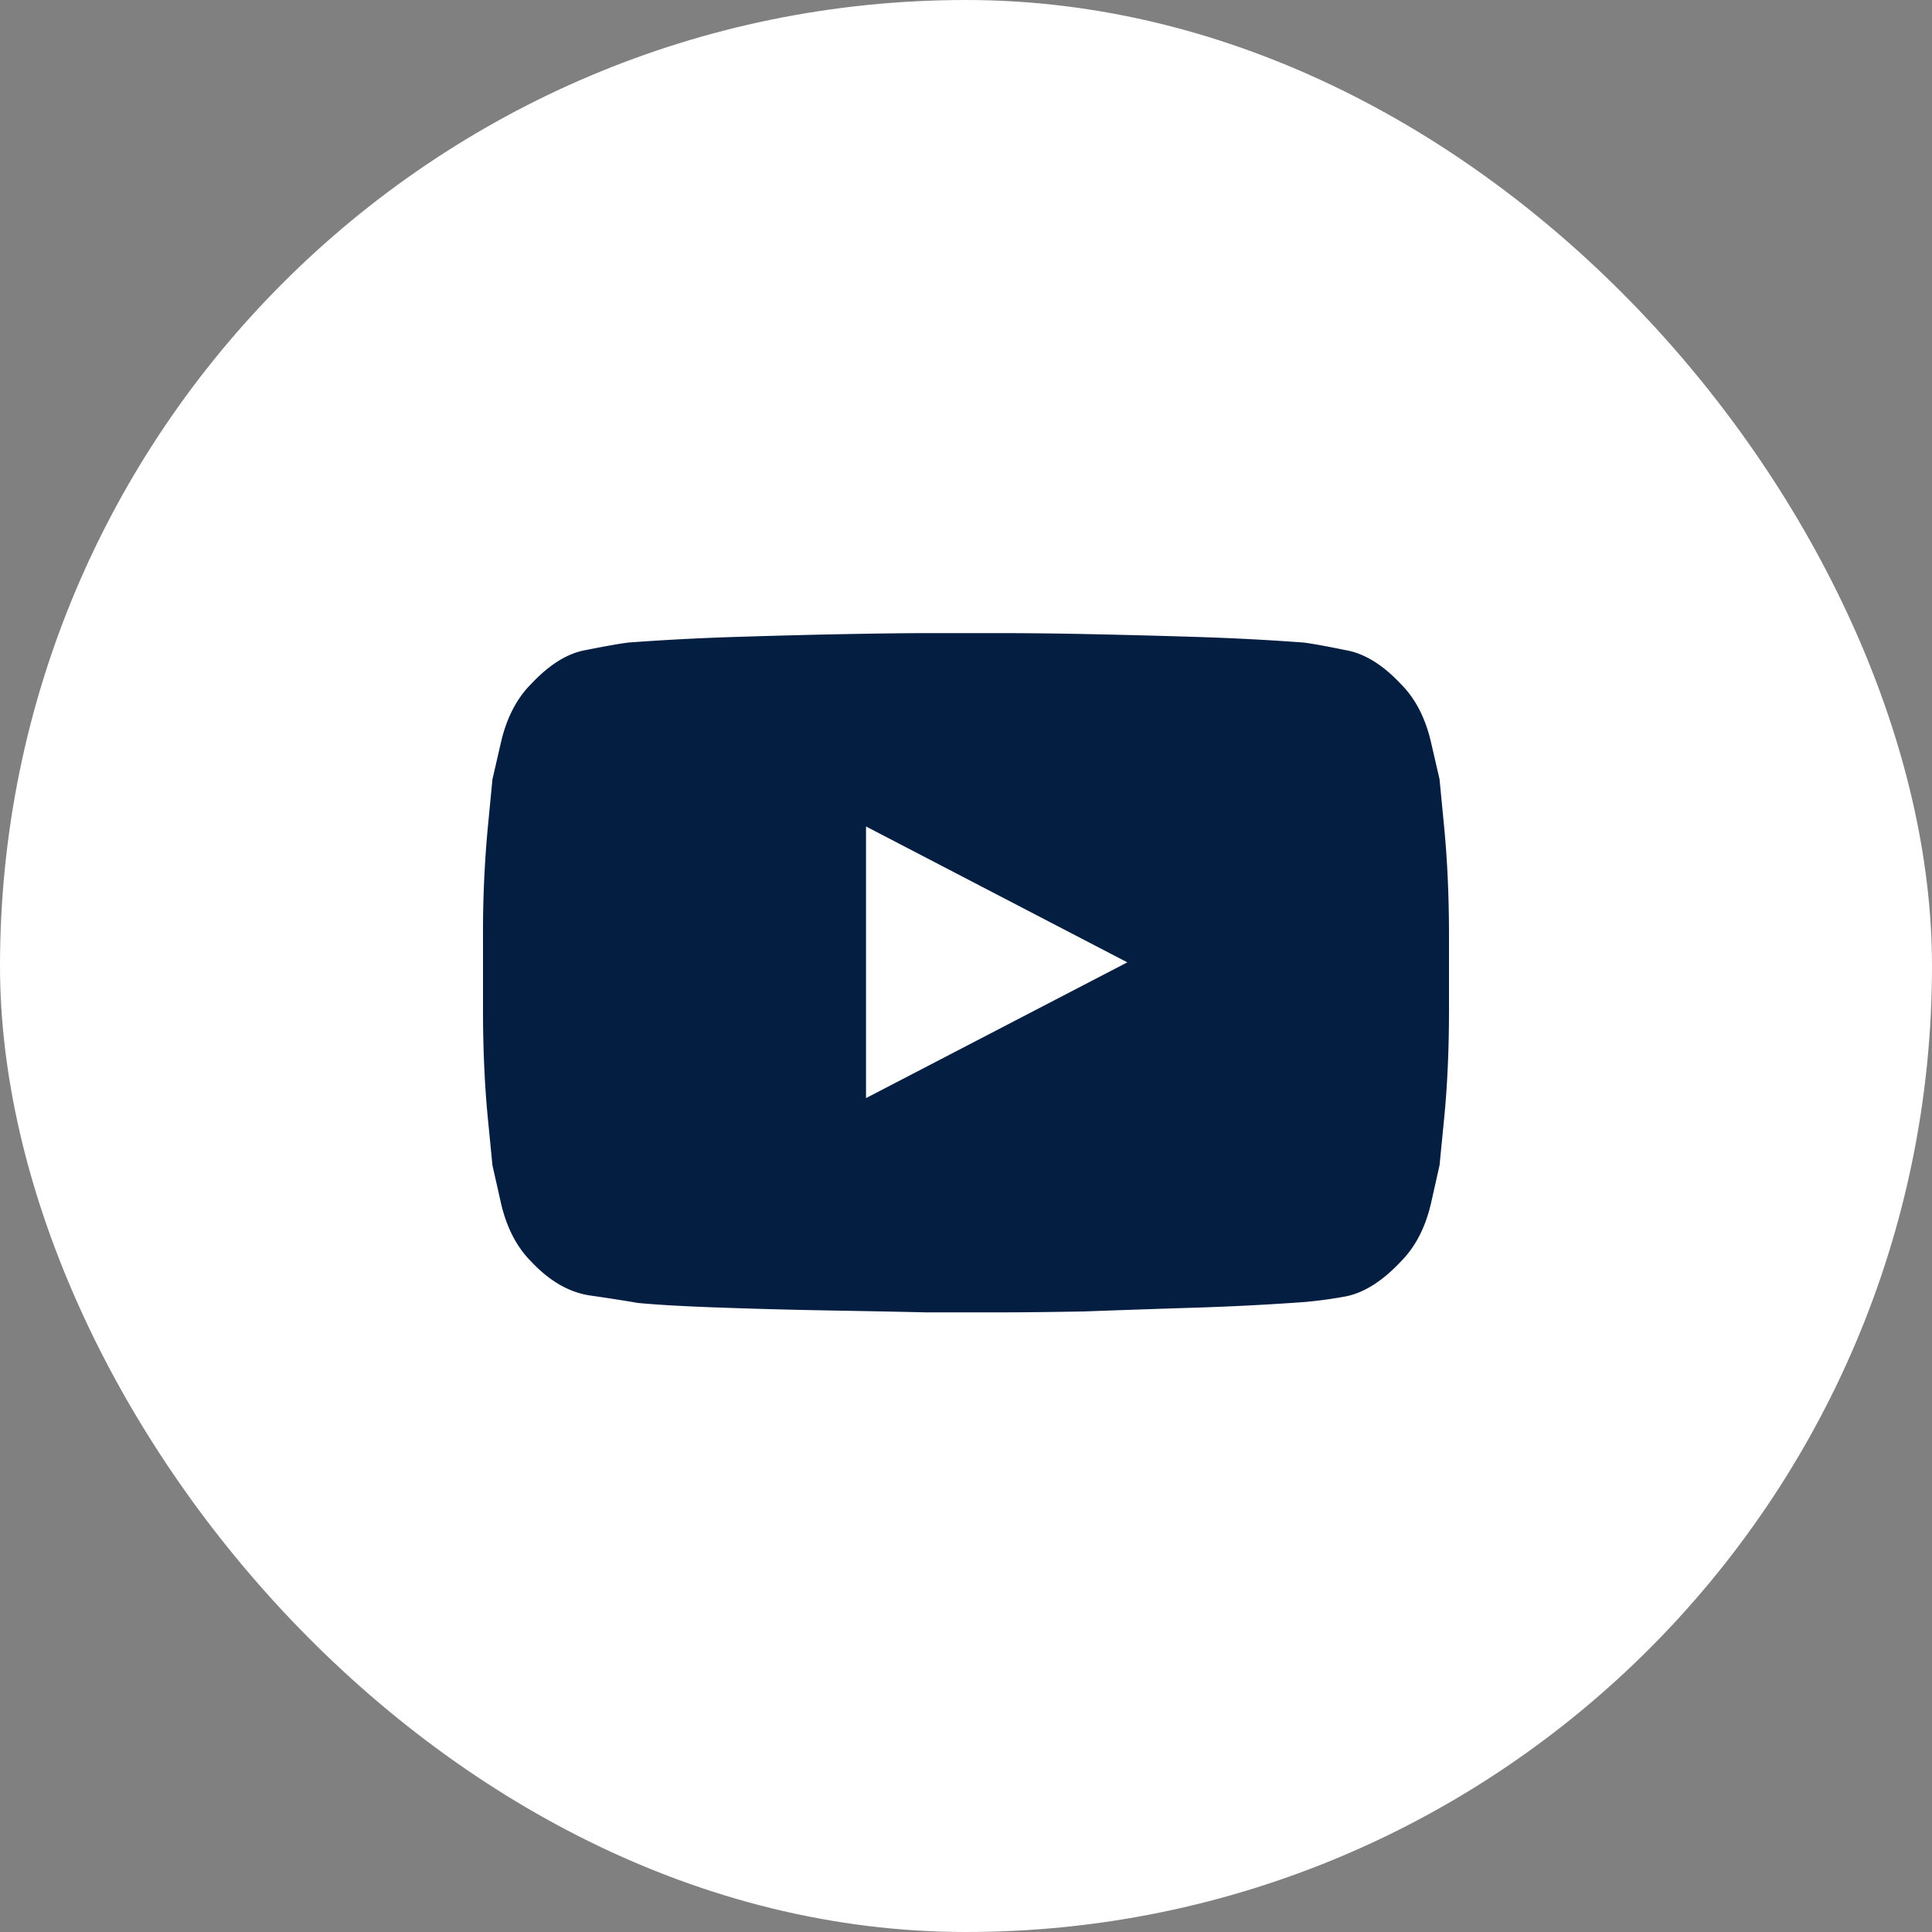
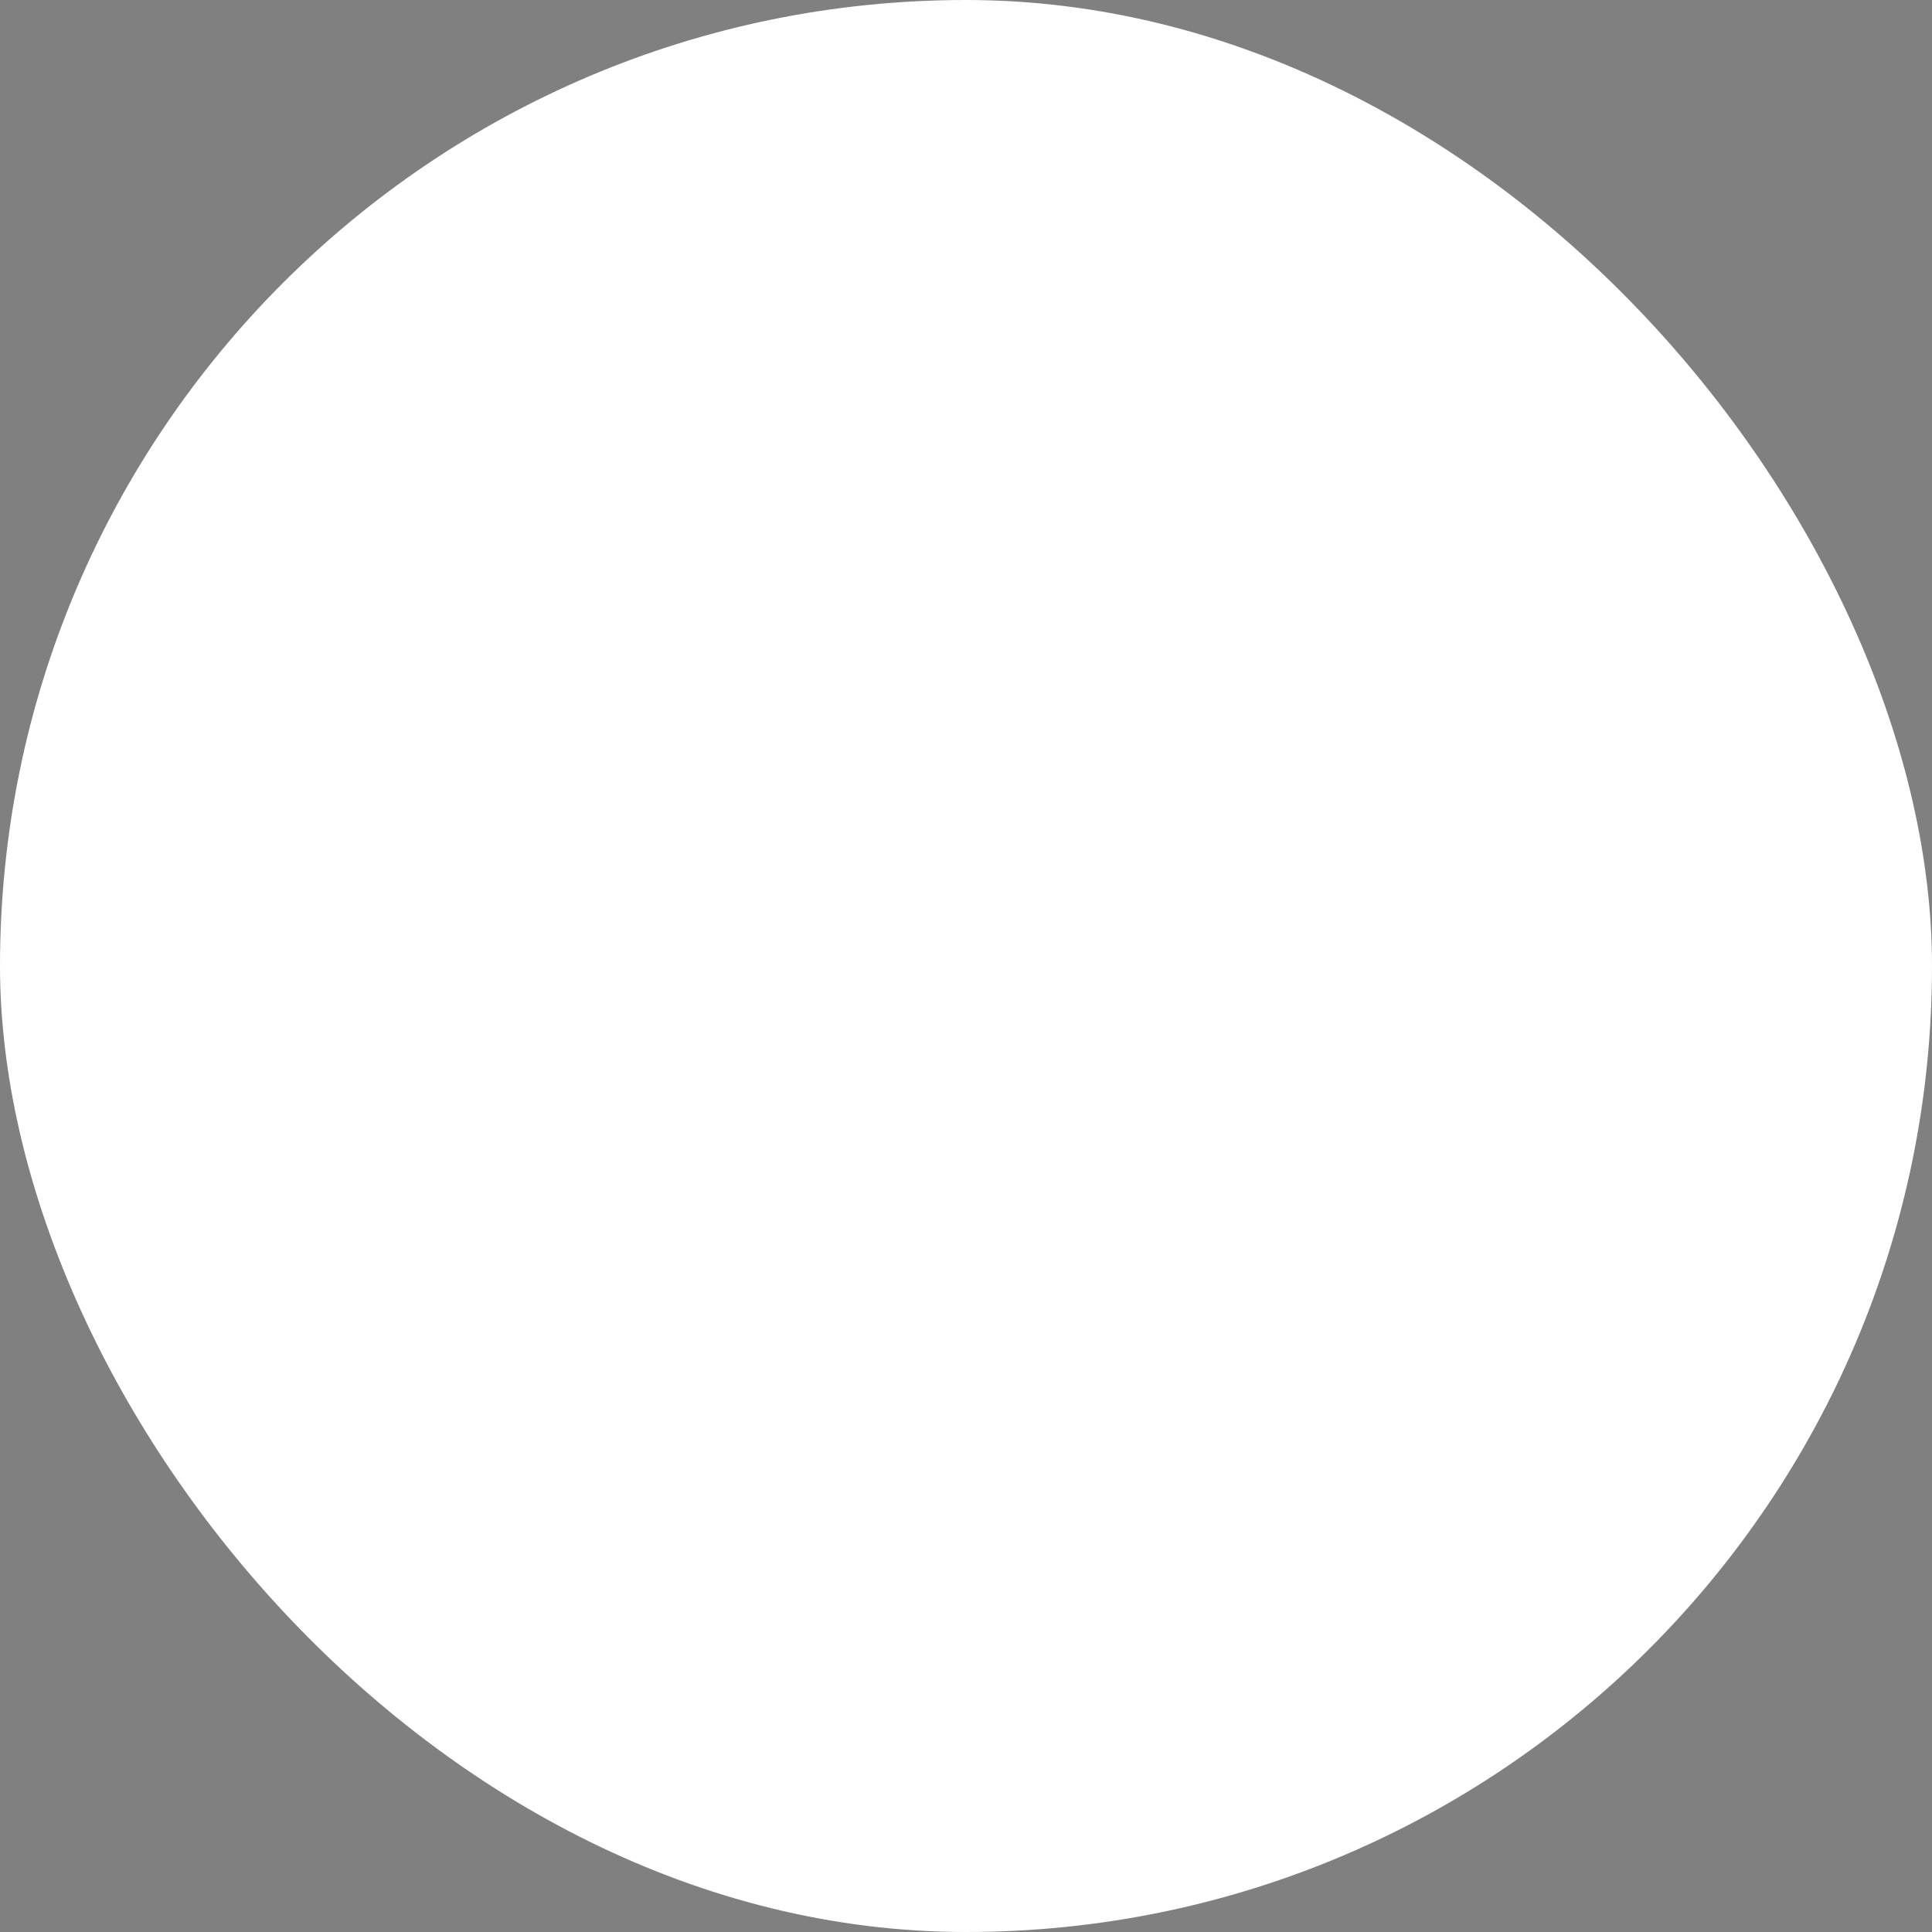
<svg xmlns="http://www.w3.org/2000/svg" width="36" height="36" viewBox="0 0 36 36" fill="none">
  <rect x="0" y="0" width="36" height="36" fill="#808080" stroke="none" />
  <rect width="36" height="36" rx="18" fill="#fff" />
-   <path d="M26.824 14.521l-.158-.685c-.105-.457-.293-.82-.563-1.09-.34-.363-.685-.574-1.037-.633-.34-.07-.597-.117-.773-.14a46.99 46.99 0 00-2.04-.106c-.737-.023-1.423-.04-2.056-.053a84.59 84.59 0 00-1.564-.017h-1.266c-.422 0-.949.006-1.582.018-.62.011-1.3.029-2.039.052a46.99 46.99 0 00-2.039.106c-.176.023-.44.07-.791.14-.34.059-.68.27-1.02.633-.269.27-.457.633-.562 1.09l-.158.685-.088.914A21.04 21.04 0 009 17.44v1.372c0 .726.03 1.394.088 2.003l.088.897.158.703c.105.457.293.82.562 1.09.34.363.704.574 1.09.633.399.058.698.105.897.14.363.035.885.065 1.564.088.68.024 1.354.041 2.022.053.68.012 1.271.023 1.775.035h1.389c.422 0 .943-.006 1.564-.017a402.21 402.21 0 012.057-.07 49.07 49.07 0 002.056-.106 8.18 8.18 0 00.774-.106c.34-.07.68-.287 1.02-.65.269-.27.457-.633.562-1.09l.158-.703.088-.896c.059-.61.088-1.278.088-2.005v-1.37c0-.727-.03-1.395-.088-2.005l-.088-.914zm-10.687 5.942V15.4l4.869 2.532-4.87 2.53z" fill="#041E42" />
</svg>